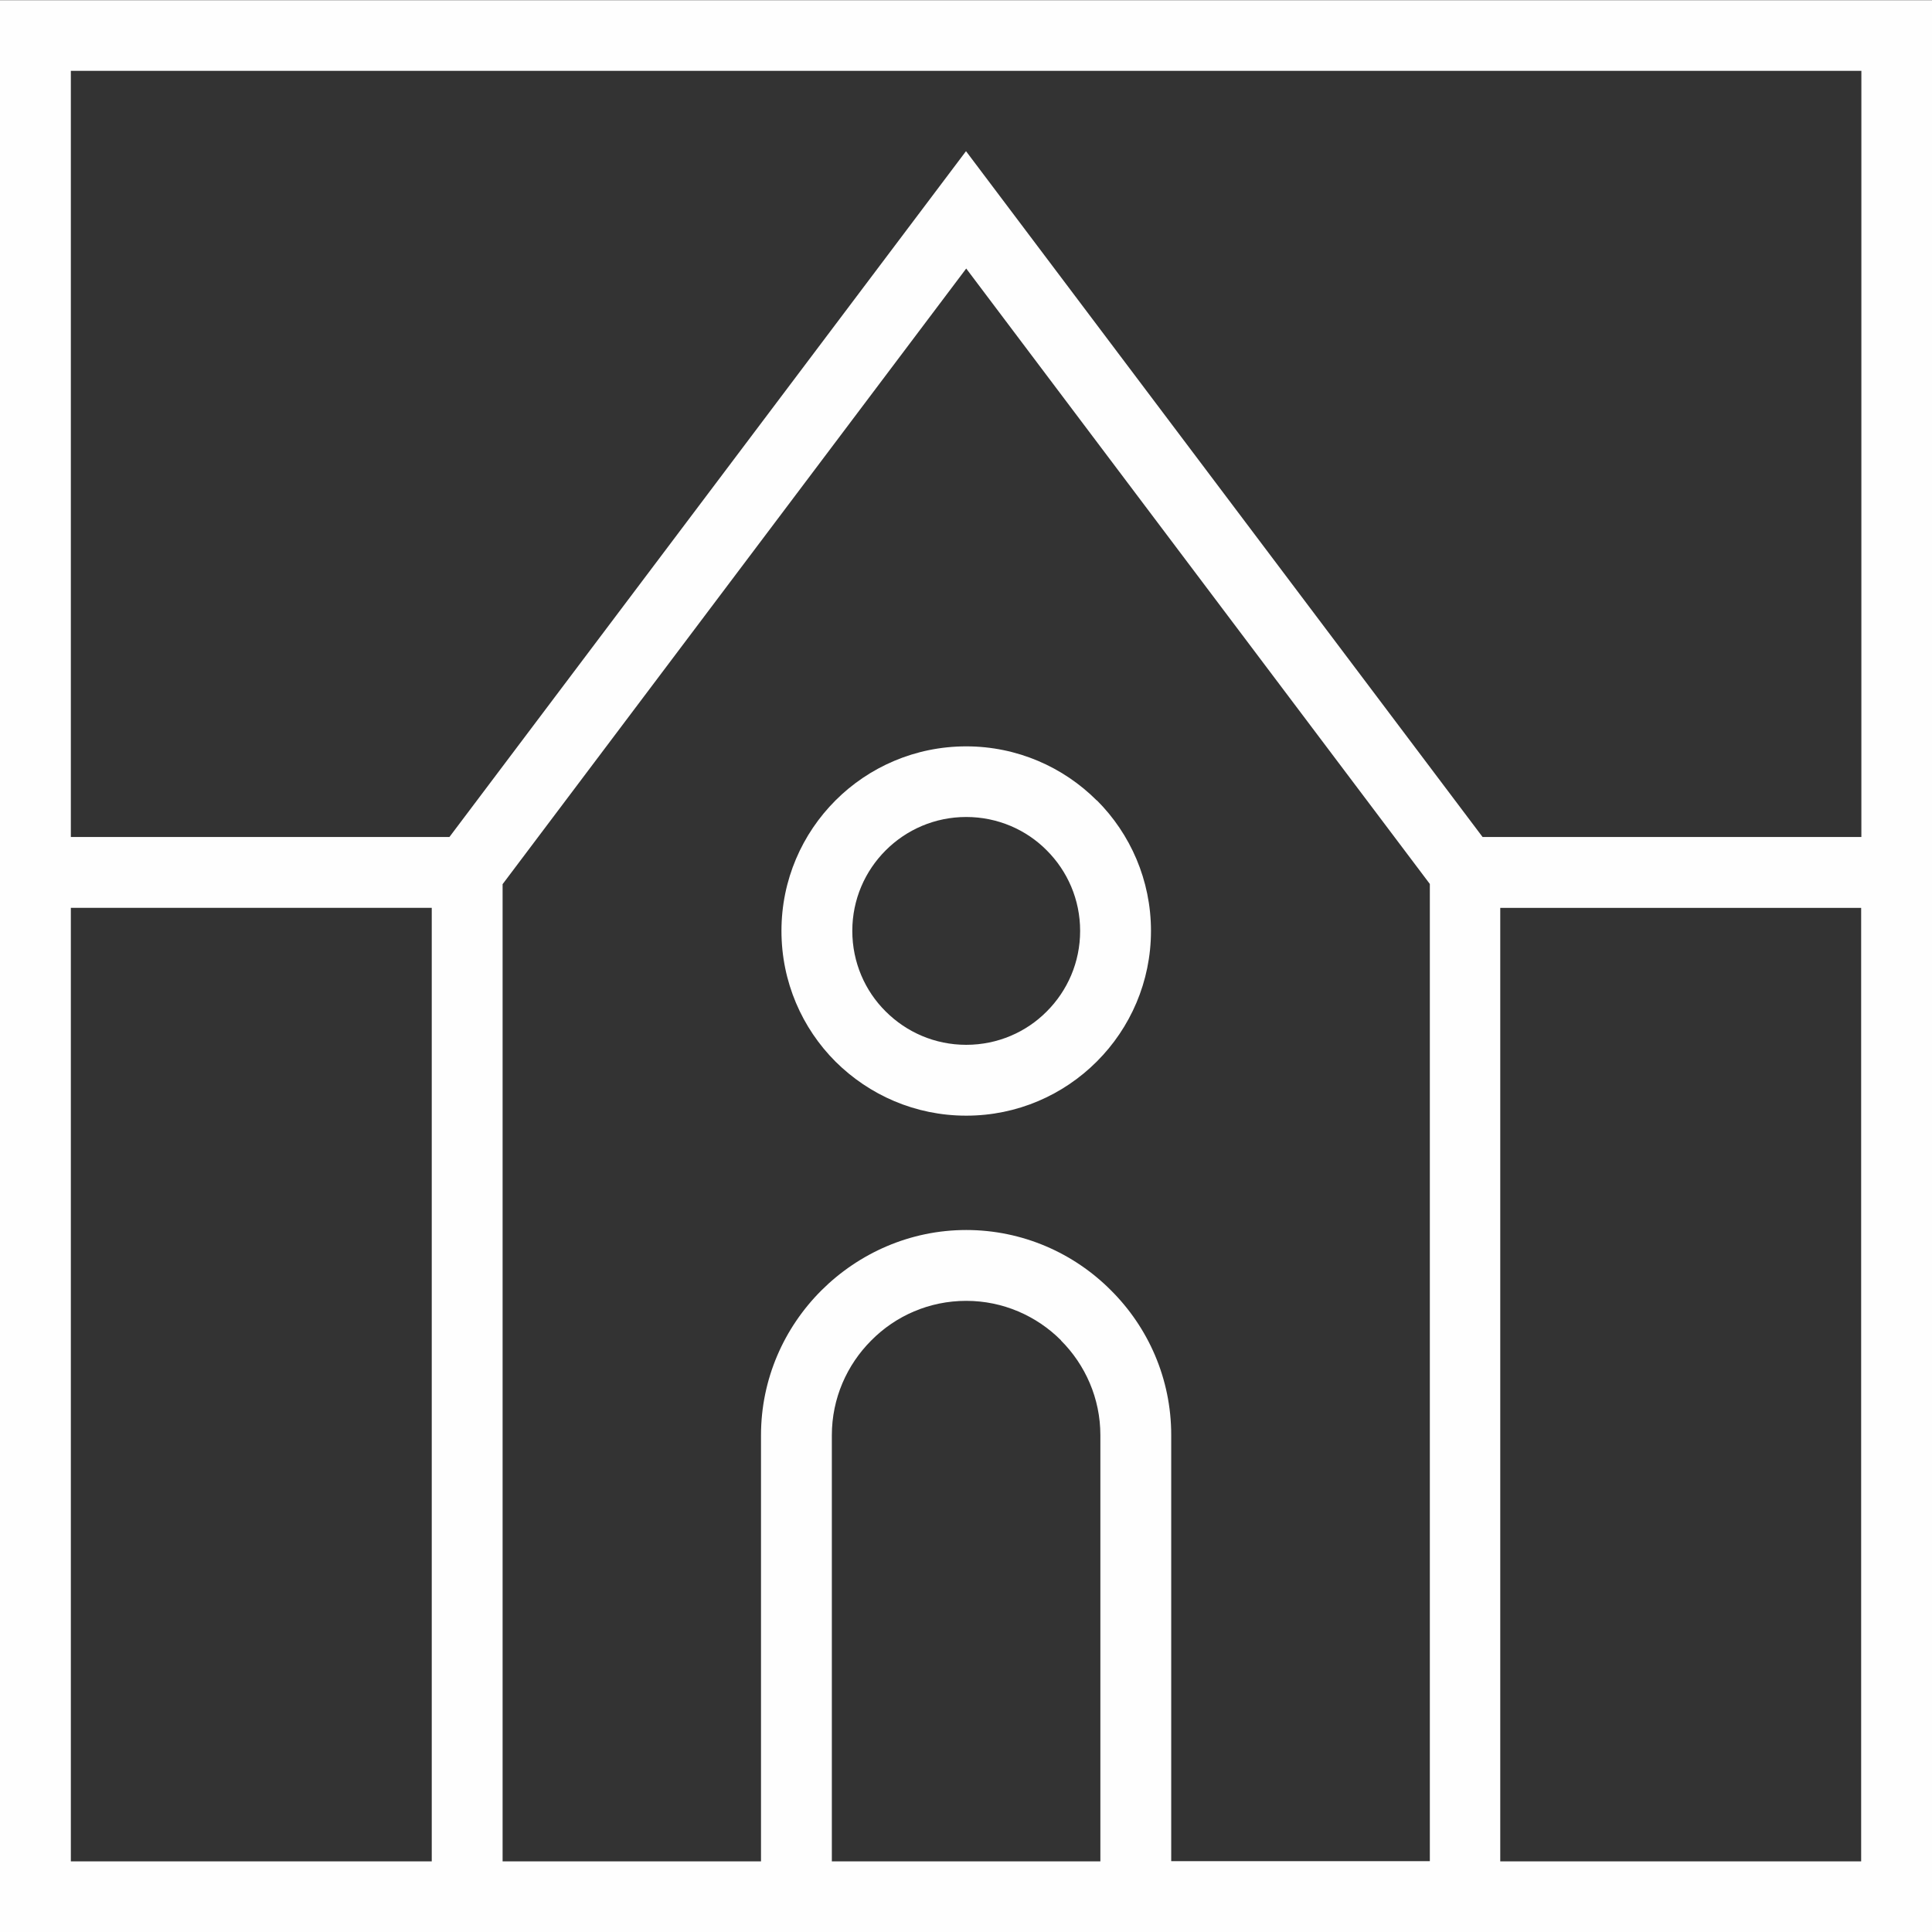
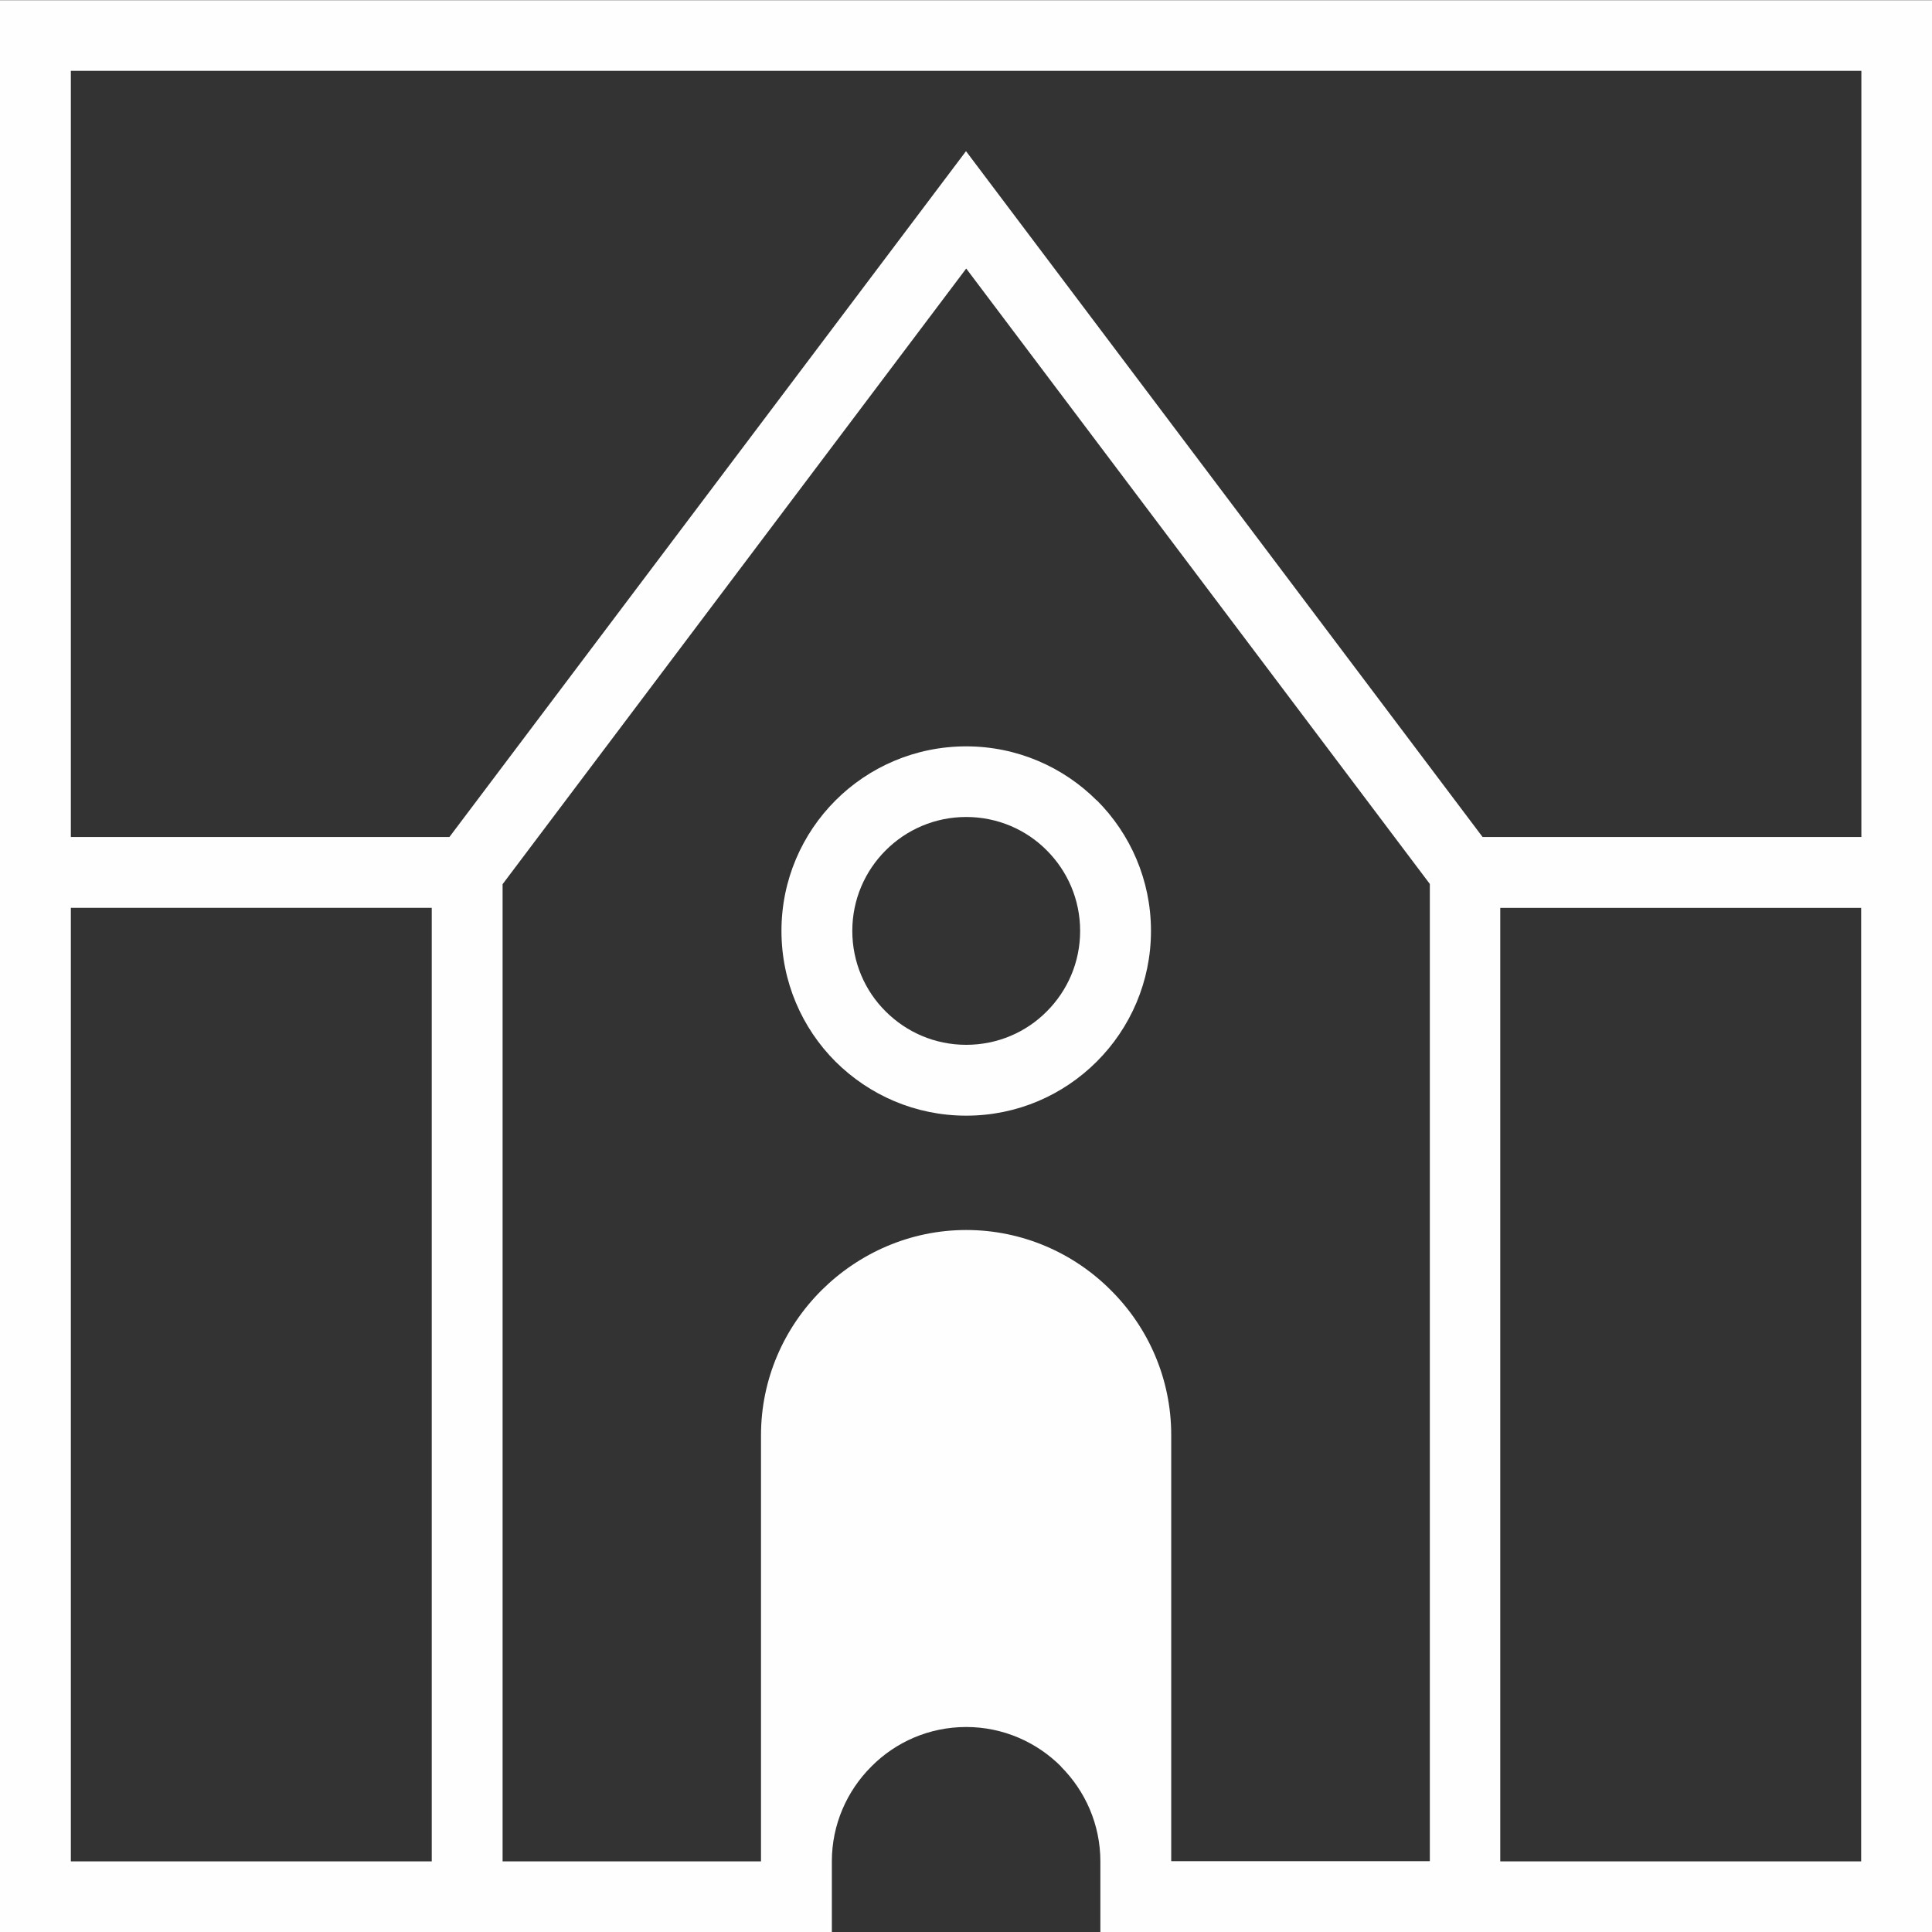
<svg xmlns="http://www.w3.org/2000/svg" xml:space="preserve" width="14.448mm" height="14.448mm" version="1.1" style="shape-rendering:geometricPrecision; text-rendering:geometricPrecision; image-rendering:optimizeQuality; fill-rule:evenodd; clip-rule:evenodd" viewBox="0 0 89.72 89.72">
  <rect x="0" y="0" width="89.72" height="89.72" fill="#333333" stroke="none" />
  <defs>
    <style type="text/css"> .fil0 {fill:#FEFEFE;fill-rule:nonzero} </style>
  </defs>
  <g id="Слой_x0020_1">
-     <path class="fil0" d="M3.29 86.44l16.76 0 0 -44.28 -16.76 0 0 44.28zm41.58 -51.78c2.36,0 4.51,0.96 6.06,2.51l0.01 0c1.55,1.55 2.51,3.7 2.51,6.06 0,2.36 -0.96,4.51 -2.51,6.06l-0.01 0.01c-1.55,1.55 -3.69,2.51 -6.06,2.51 -2.37,0 -4.51,-0.96 -6.07,-2.51 -1.55,-1.55 -2.51,-3.7 -2.51,-6.07 0,-2.37 0.96,-4.51 2.51,-6.06 1.55,-1.55 3.7,-2.51 6.07,-2.51zm3.74 4.83c-0.95,-0.96 -2.28,-1.55 -3.74,-1.55 -1.46,0 -2.78,0.59 -3.74,1.55 -0.96,0.96 -1.55,2.28 -1.55,3.74 0,1.46 0.59,2.79 1.55,3.74 0.96,0.96 2.28,1.55 3.74,1.55 1.46,0 2.79,-0.59 3.74,-1.55 0.96,-0.96 1.55,-2.28 1.55,-3.74 0,-1.46 -0.59,-2.78 -1.55,-3.74zm2.49 46.95l0 -19.79c0,-1.71 -0.7,-3.27 -1.83,-4.4l0 -0.01c-1.13,-1.13 -2.69,-1.83 -4.4,-1.83 -1.72,0 -3.28,0.7 -4.4,1.83l-0.01 0.01c-1.13,1.13 -1.83,2.69 -1.83,4.4l0 19.79 12.47 0zm-15.76 0l0 -19.79c0,-2.61 1.07,-4.99 2.8,-6.72l0.01 -0.01c1.73,-1.72 4.11,-2.8 6.72,-2.8 2.61,0 5,1.07 6.72,2.8 1.73,1.72 2.8,4.1 2.8,6.72l0 19.79 12.01 0 0 -45.38 -21.53 -28.58 -21.53 28.59 0 45.38 12.01 0zm-14.47 -47.57l23.99 -31.85 23.99 31.85 17.59 0 0 -35.58 -83.15 0 0 35.58 17.59 0zm48.8 3.29l0 44.28 16.76 0 0 -44.28 -16.76 0zm-1.64 47.57l-13.65 0 -1.64 0 -17.4 0 -15.29 0 0 -0 -20.05 0 0 -89.72 89.72 0 0 89.72 -1.64 0 -18.4 0 0 0 -1.64 0z" />
+     <path class="fil0" d="M3.29 86.44l16.76 0 0 -44.28 -16.76 0 0 44.28zm41.58 -51.78c2.36,0 4.51,0.96 6.06,2.51l0.01 0c1.55,1.55 2.51,3.7 2.51,6.06 0,2.36 -0.96,4.51 -2.51,6.06l-0.01 0.01c-1.55,1.55 -3.69,2.51 -6.06,2.51 -2.37,0 -4.51,-0.96 -6.07,-2.51 -1.55,-1.55 -2.51,-3.7 -2.51,-6.07 0,-2.37 0.96,-4.51 2.51,-6.06 1.55,-1.55 3.7,-2.51 6.07,-2.51zm3.74 4.83c-0.95,-0.96 -2.28,-1.55 -3.74,-1.55 -1.46,0 -2.78,0.59 -3.74,1.55 -0.96,0.96 -1.55,2.28 -1.55,3.74 0,1.46 0.59,2.79 1.55,3.74 0.96,0.96 2.28,1.55 3.74,1.55 1.46,0 2.79,-0.59 3.74,-1.55 0.96,-0.96 1.55,-2.28 1.55,-3.74 0,-1.46 -0.59,-2.78 -1.55,-3.74zm2.49 46.95c0,-1.71 -0.7,-3.27 -1.83,-4.4l0 -0.01c-1.13,-1.13 -2.69,-1.83 -4.4,-1.83 -1.72,0 -3.28,0.7 -4.4,1.83l-0.01 0.01c-1.13,1.13 -1.83,2.69 -1.83,4.4l0 19.79 12.47 0zm-15.76 0l0 -19.79c0,-2.61 1.07,-4.99 2.8,-6.72l0.01 -0.01c1.73,-1.72 4.11,-2.8 6.72,-2.8 2.61,0 5,1.07 6.72,2.8 1.73,1.72 2.8,4.1 2.8,6.72l0 19.79 12.01 0 0 -45.38 -21.53 -28.58 -21.53 28.59 0 45.38 12.01 0zm-14.47 -47.57l23.99 -31.85 23.99 31.85 17.59 0 0 -35.58 -83.15 0 0 35.58 17.59 0zm48.8 3.29l0 44.28 16.76 0 0 -44.28 -16.76 0zm-1.64 47.57l-13.65 0 -1.64 0 -17.4 0 -15.29 0 0 -0 -20.05 0 0 -89.72 89.72 0 0 89.72 -1.64 0 -18.4 0 0 0 -1.64 0z" />
  </g>
</svg>